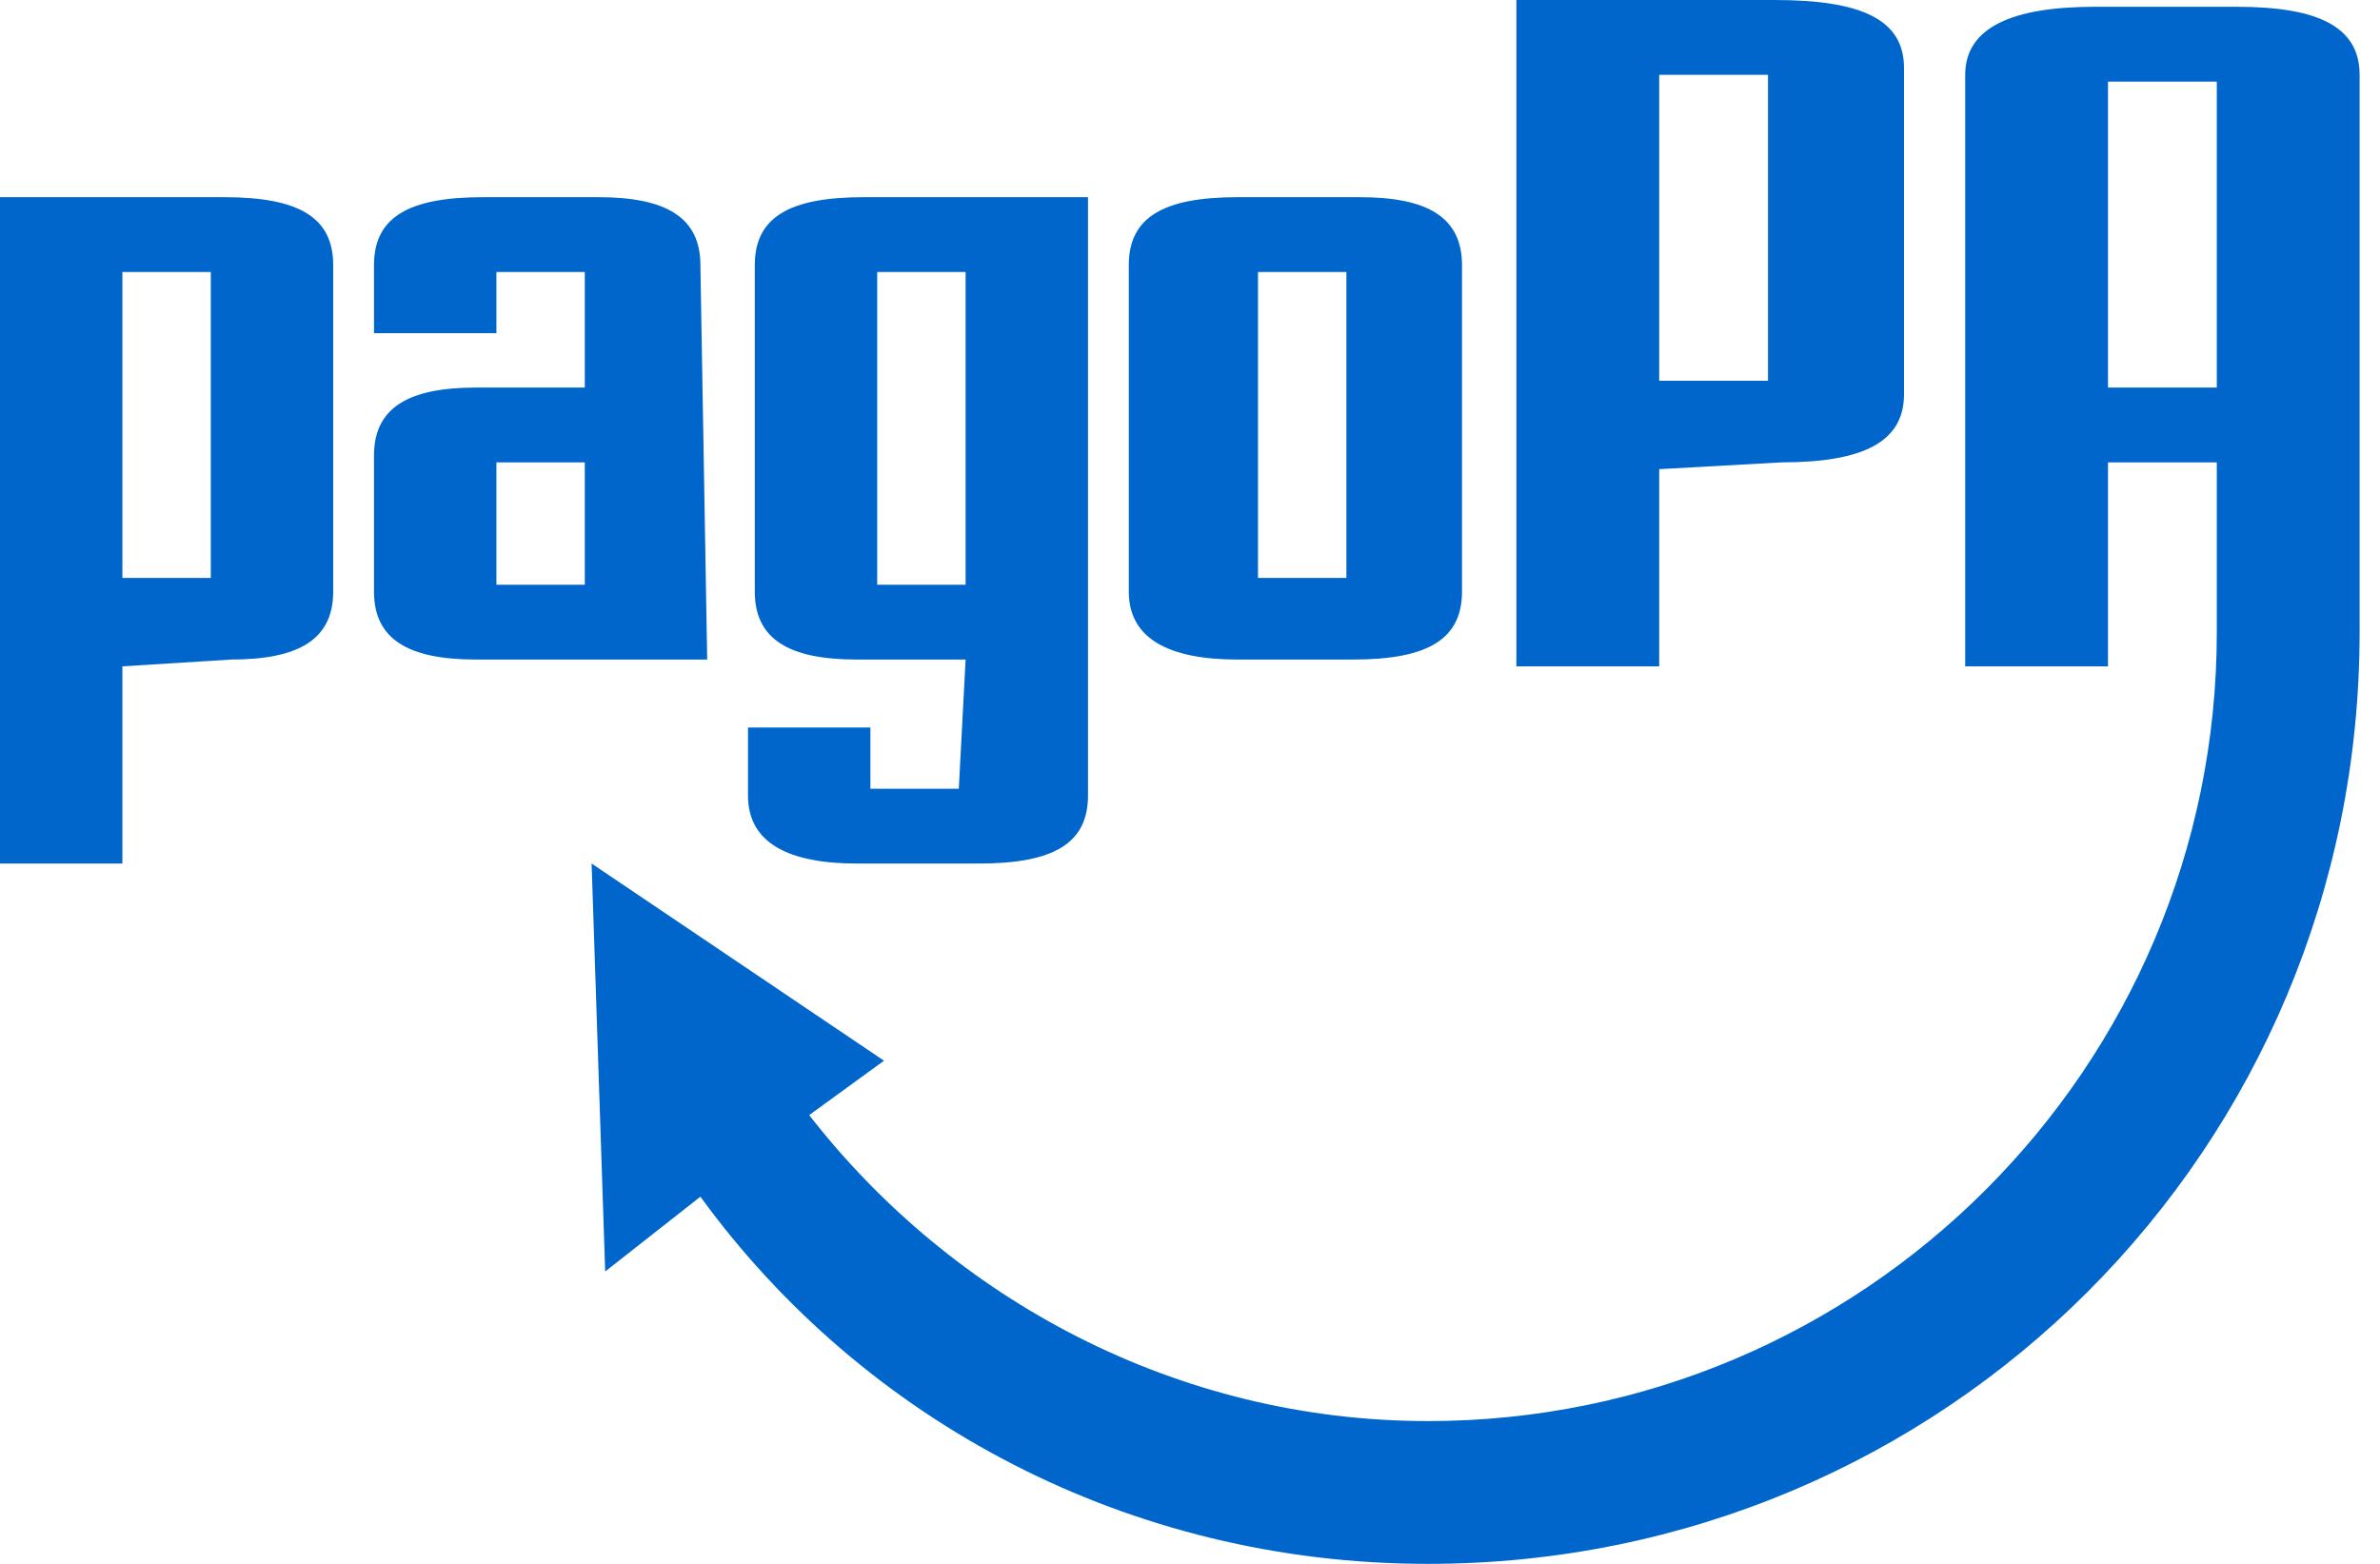
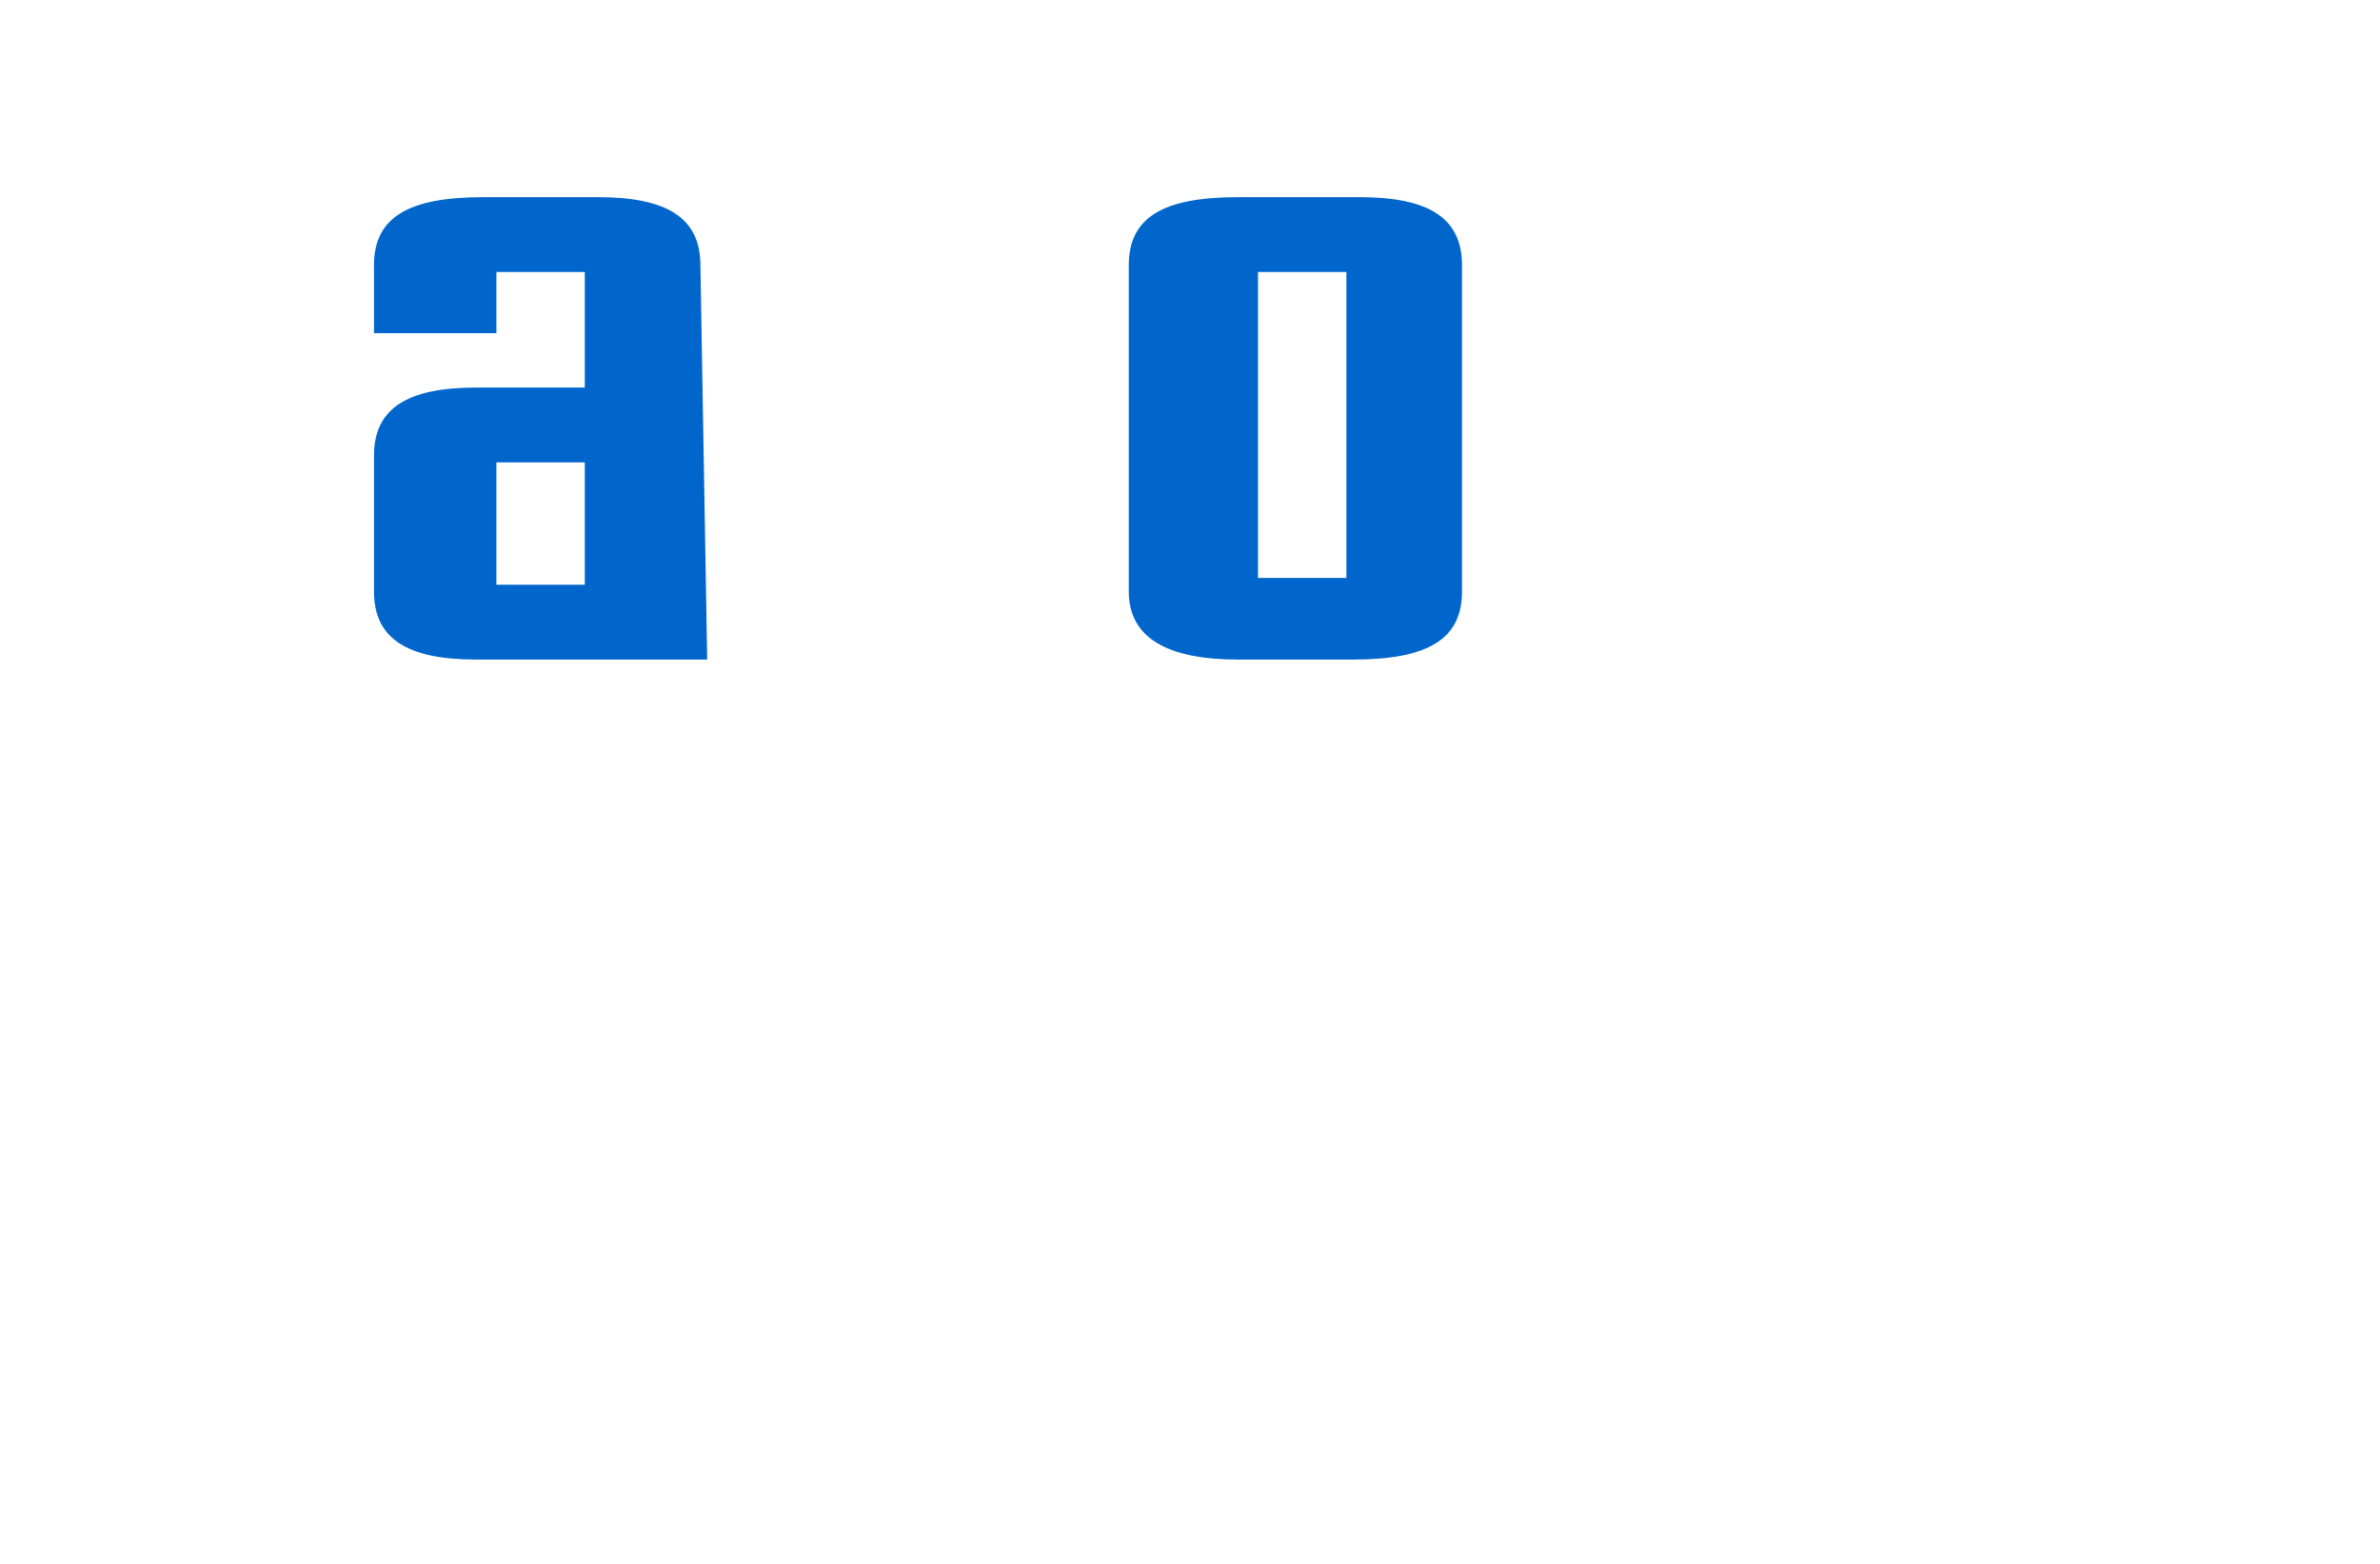
<svg xmlns="http://www.w3.org/2000/svg" version="1.1" id="Livello_1" x="0px" y="0px" viewBox="0 0 35 23" style="enable-background:new 0 0 35 23;" xml:space="preserve">
  <style type="text/css">
	.st0{fill:#0066CC;}
</style>
-   <path class="st0" d="M24.4,6.9v2.9h-2.1V0h2.1h0.2h1.5C27.4,0,28,0.3,28,1v4.8c0,0.7-0.6,1-1.8,1L24.4,6.9L24.4,6.9L24.4,6.9z   M26,1.1h-1.6v4.5H26V1.1z" />
-   <path class="st0" d="M1.8,9.8v2.9H0V2.9h1.8H2h1.3c1.1,0,1.6,0.3,1.6,1v4.8c0,0.7-0.5,1-1.5,1L1.8,9.8L1.8,9.8z M3.1,4H1.8v4.5h1.3  V4z" />
  <path class="st0" d="M10.4,9.7H7c-1,0-1.5-0.3-1.5-1v-2c0-0.7,0.5-1,1.5-1h1.6V4H7.3v0.9H5.5v-1c0-0.7,0.5-1,1.6-1h1.7  c1,0,1.5,0.3,1.5,1L10.4,9.7L10.4,9.7z M7.3,8.6h1.3V6.8H7.3V8.6z" />
-   <path class="st0" d="M14.2,9.7h-1.6c-1,0-1.5-0.3-1.5-1V3.9c0-0.7,0.5-1,1.6-1H14h0.2H16v8.8c0,0.7-0.5,1-1.6,1h-1.8  c-1,0-1.6-0.3-1.6-1v-1h1.8v0.9h1.3L14.2,9.7L14.2,9.7z M12.9,8.6h1.3V4h-1.3V8.6z" />
  <path class="st0" d="M21.5,8.7c0,0.7-0.5,1-1.6,1h-1.7c-1,0-1.6-0.3-1.6-1V3.9c0-0.7,0.5-1,1.6-1H20c1,0,1.5,0.3,1.5,1V8.7L21.5,8.7  z M19.8,4h-1.3v4.5h1.3V4z" />
-   <path class="st0" d="M34.7,1.1c0-0.7-0.6-1-1.8-1h-2.1c-1.2,0-1.9,0.3-1.9,1v8.7H31v-3h1.6v2.5c0,6.4-5.2,11.6-11.6,11.6  c-3.7,0-7-1.8-9.1-4.5l1.1-0.8l-4.3-2.9l0.2,6l1.4-1.1C12.7,20.9,16.6,23,21,23c7.6,0,13.7-6.1,13.7-13.7V1.1z M32.6,5.7H31V1.2h1.6  V5.7z" />
</svg>